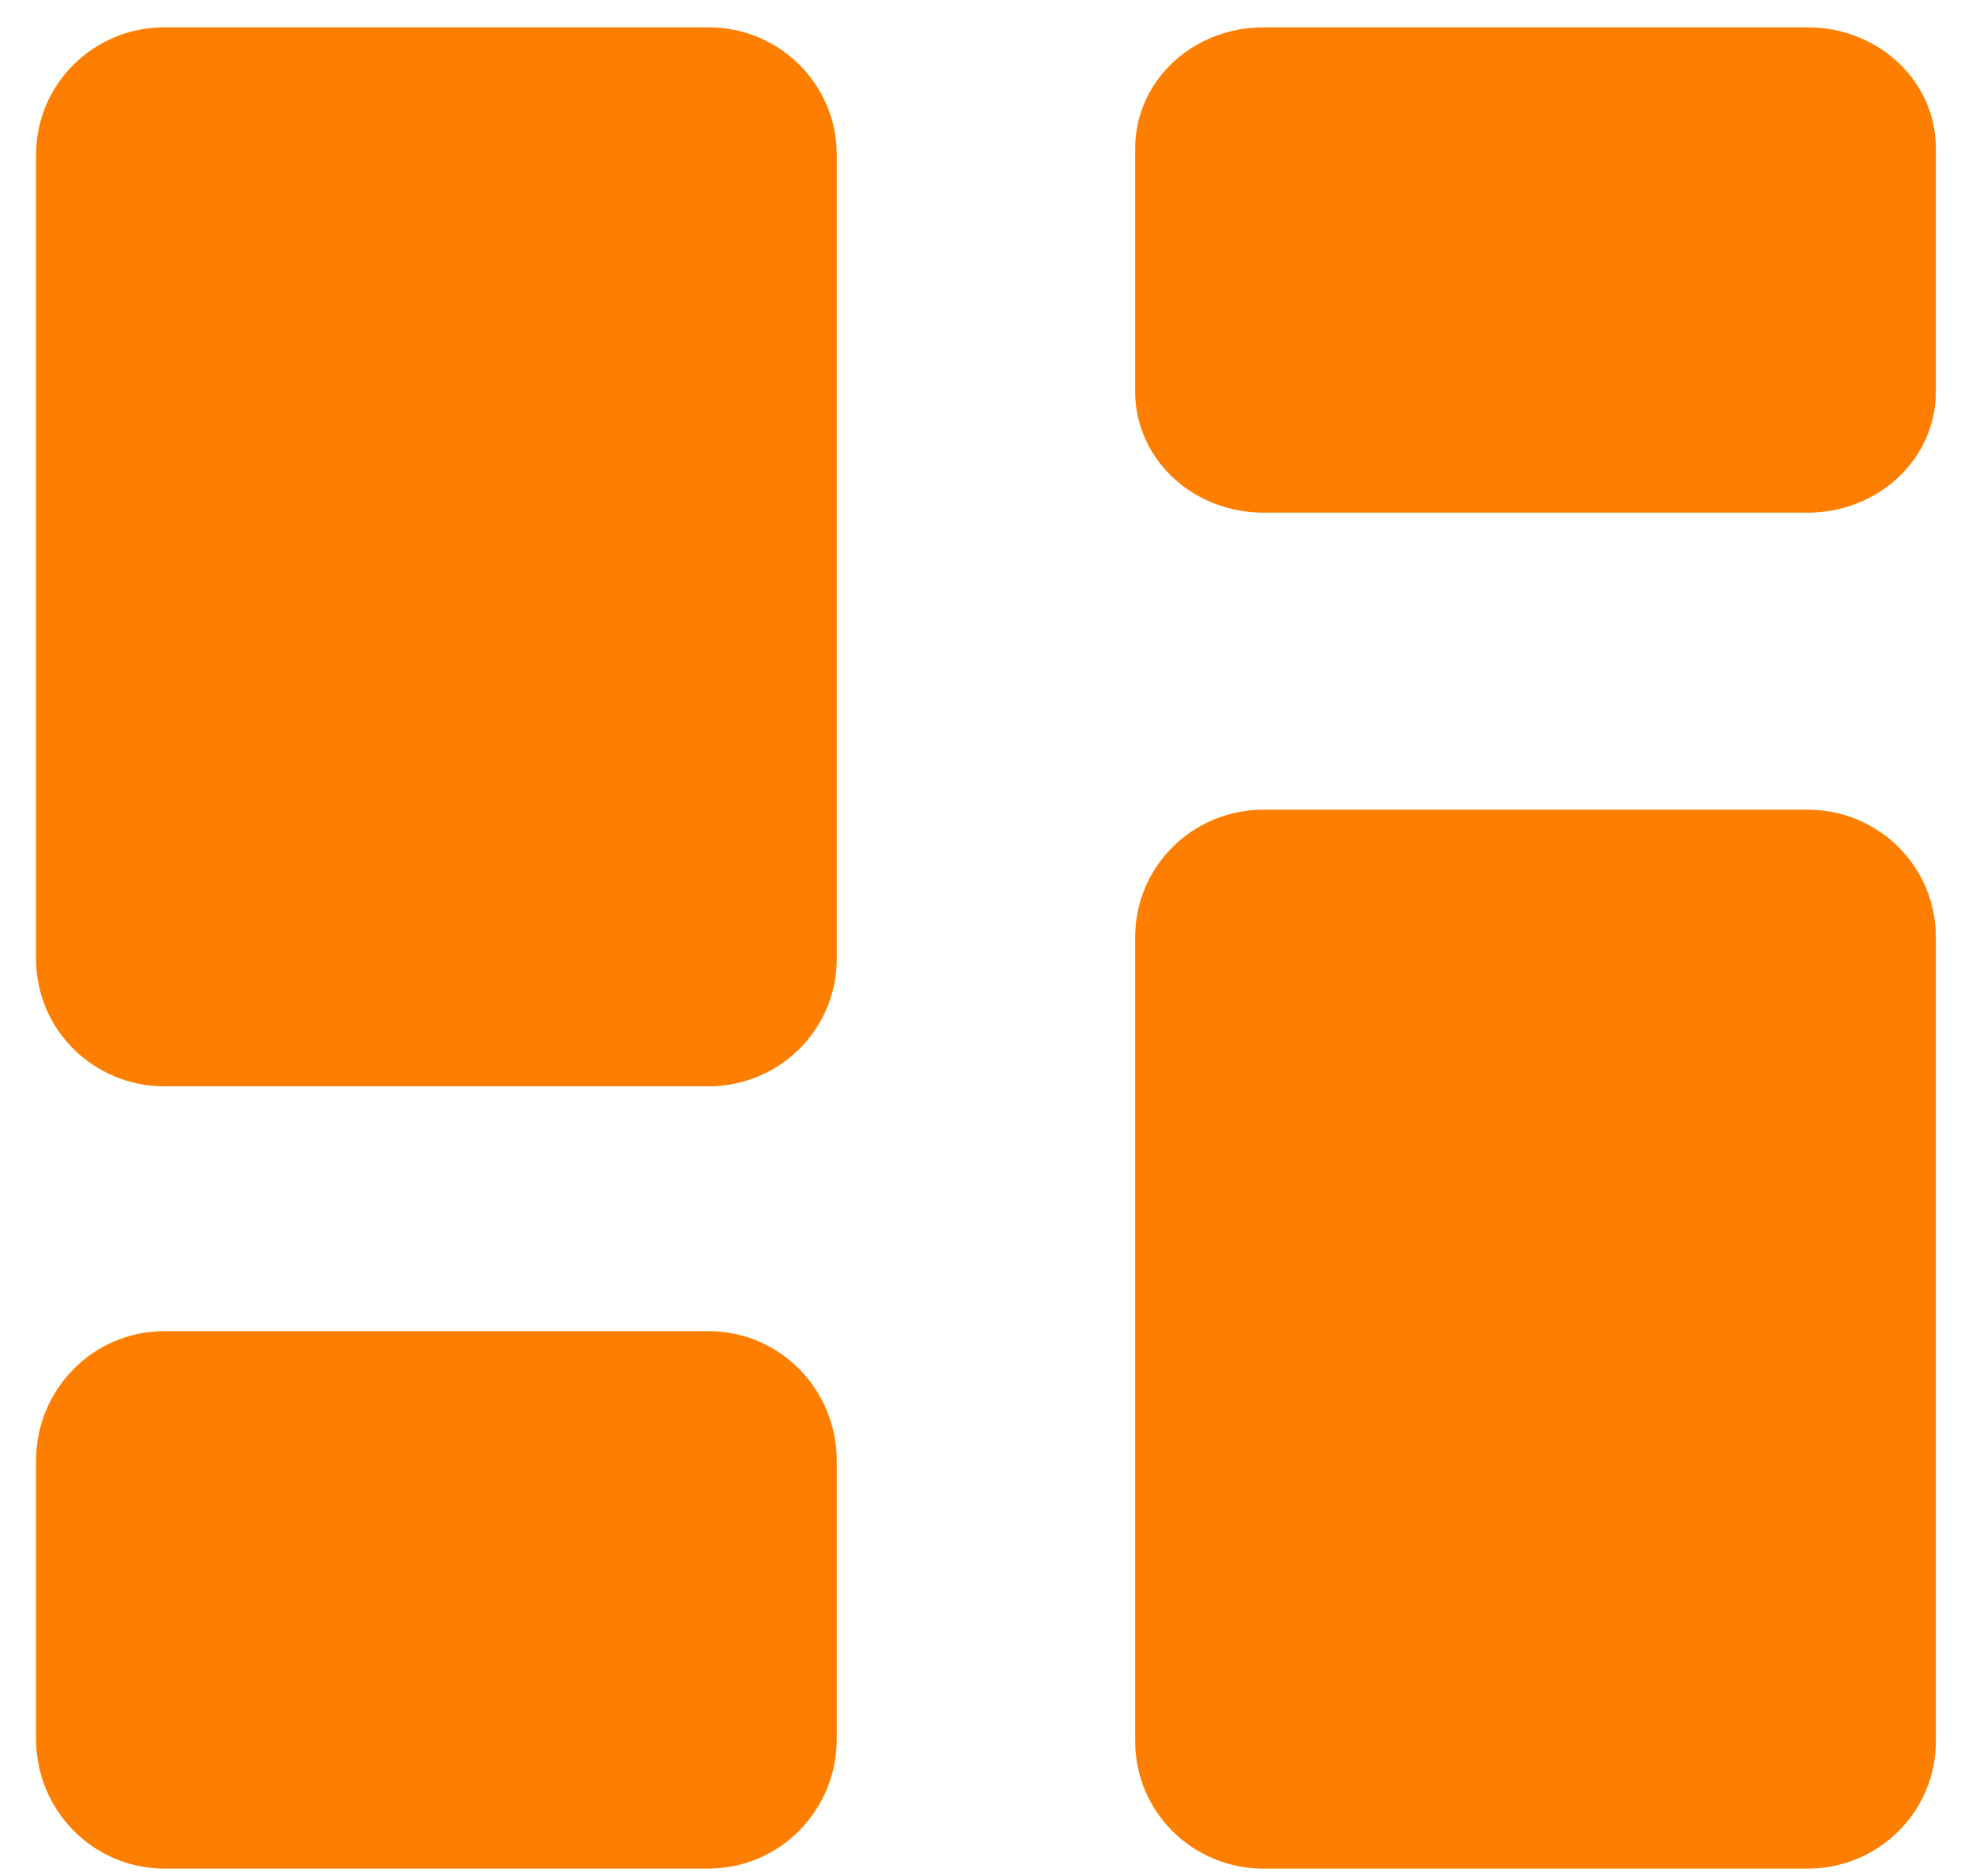
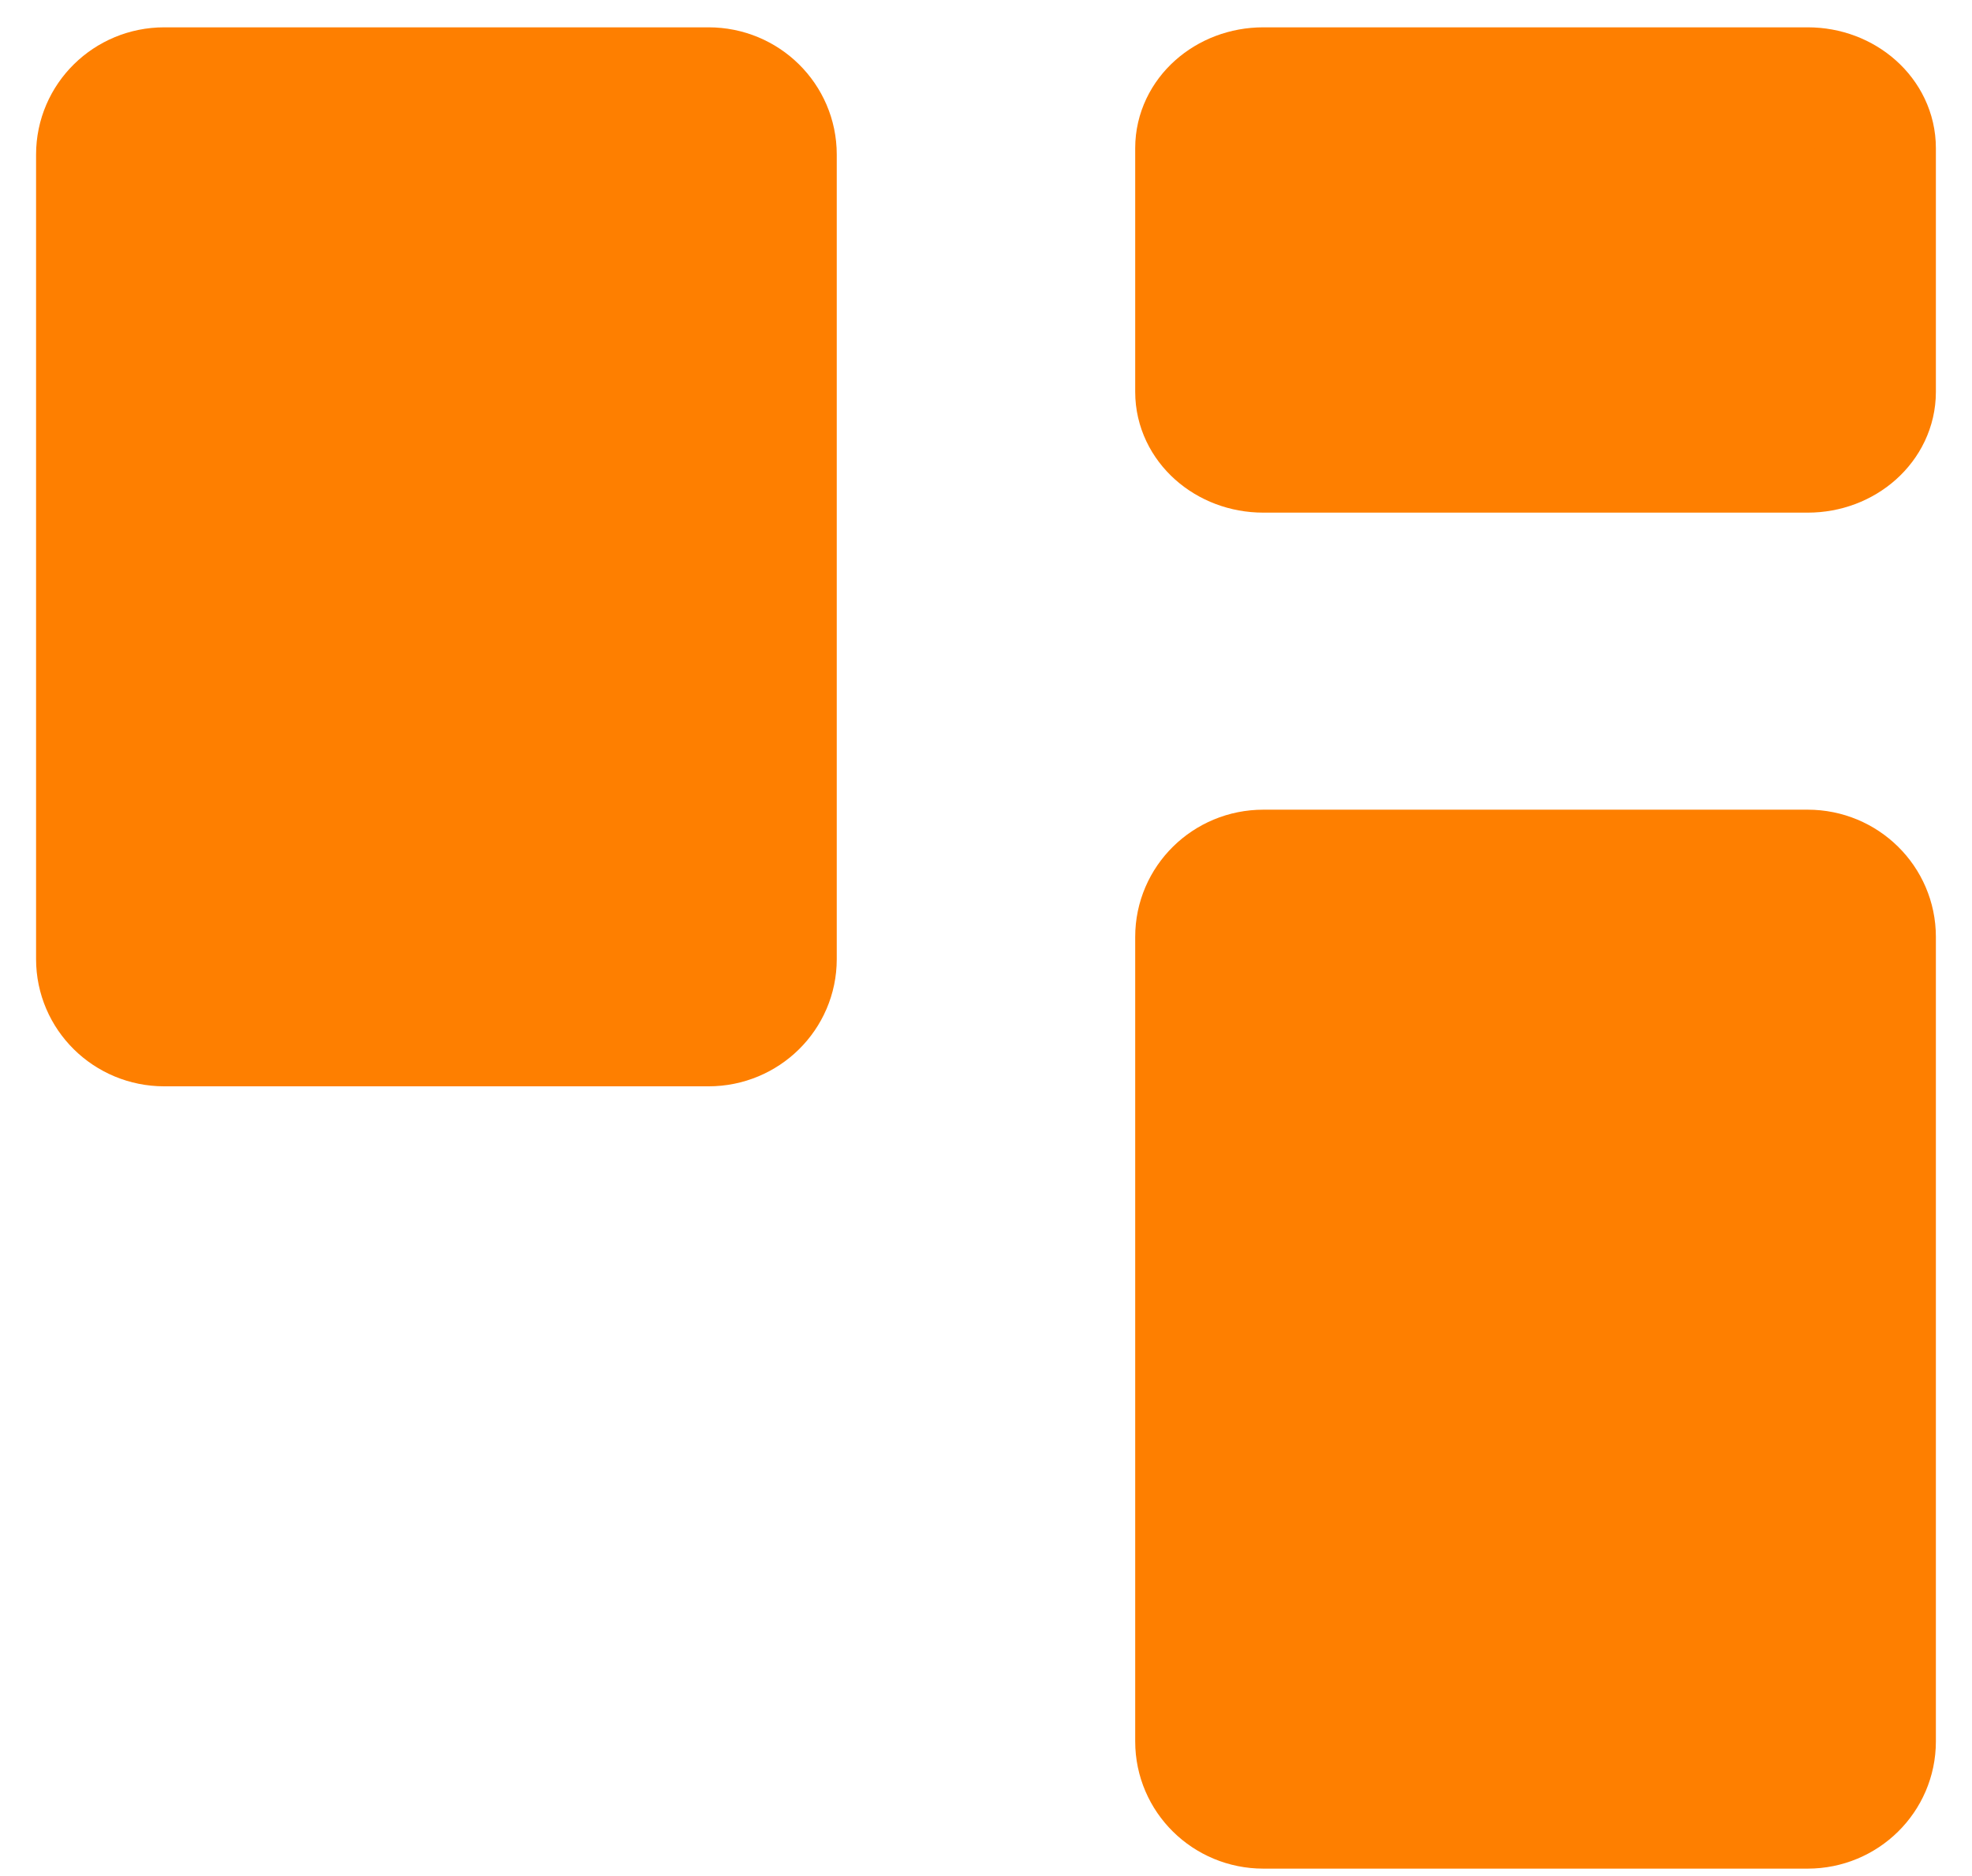
<svg xmlns="http://www.w3.org/2000/svg" width="41" height="39" viewBox="0 0 41 39" fill="none">
  <path d="M37.584 18.082H26.266C25.485 18.082 24.852 18.706 24.852 19.476V36.202C24.852 36.972 25.485 37.596 26.266 37.596H37.584C38.365 37.596 38.999 36.972 38.999 36.202V19.476C38.999 18.706 38.365 18.082 37.584 18.082Z" fill="#FE7F00" stroke="#FE7F00" stroke-width="2.5" stroke-linecap="round" stroke-linejoin="round" />
  <path d="M37.584 1.818H26.266C25.485 1.818 24.852 2.383 24.852 3.079V8.147C24.852 8.843 25.485 9.407 26.266 9.407H37.584C38.365 9.407 38.999 8.843 38.999 8.147V3.079C38.999 2.383 38.365 1.818 37.584 1.818Z" fill="#FE7F00" stroke="#FE7F00" stroke-width="2.5" stroke-linecap="round" stroke-linejoin="round" />
  <path d="M14.732 1.818H3.415C2.633 1.818 2 2.442 2 3.212V19.939C2 20.709 2.633 21.333 3.415 21.333H14.732C15.514 21.333 16.147 20.709 16.147 19.939V3.212C16.147 2.442 15.514 1.818 14.732 1.818Z" fill="#FE7F00" stroke="#FE7F00" stroke-width="2.5" stroke-linecap="round" stroke-linejoin="round" />
-   <path d="M14.732 28.922H3.415C2.633 28.922 2 29.567 2 30.363V36.154C2 36.95 2.633 37.595 3.415 37.595H14.732C15.514 37.595 16.147 36.95 16.147 36.154V30.363C16.147 29.567 15.514 28.922 14.732 28.922Z" fill="#FE7F00" stroke="#FE7F00" stroke-width="2.5" stroke-linecap="round" stroke-linejoin="round" />
</svg>